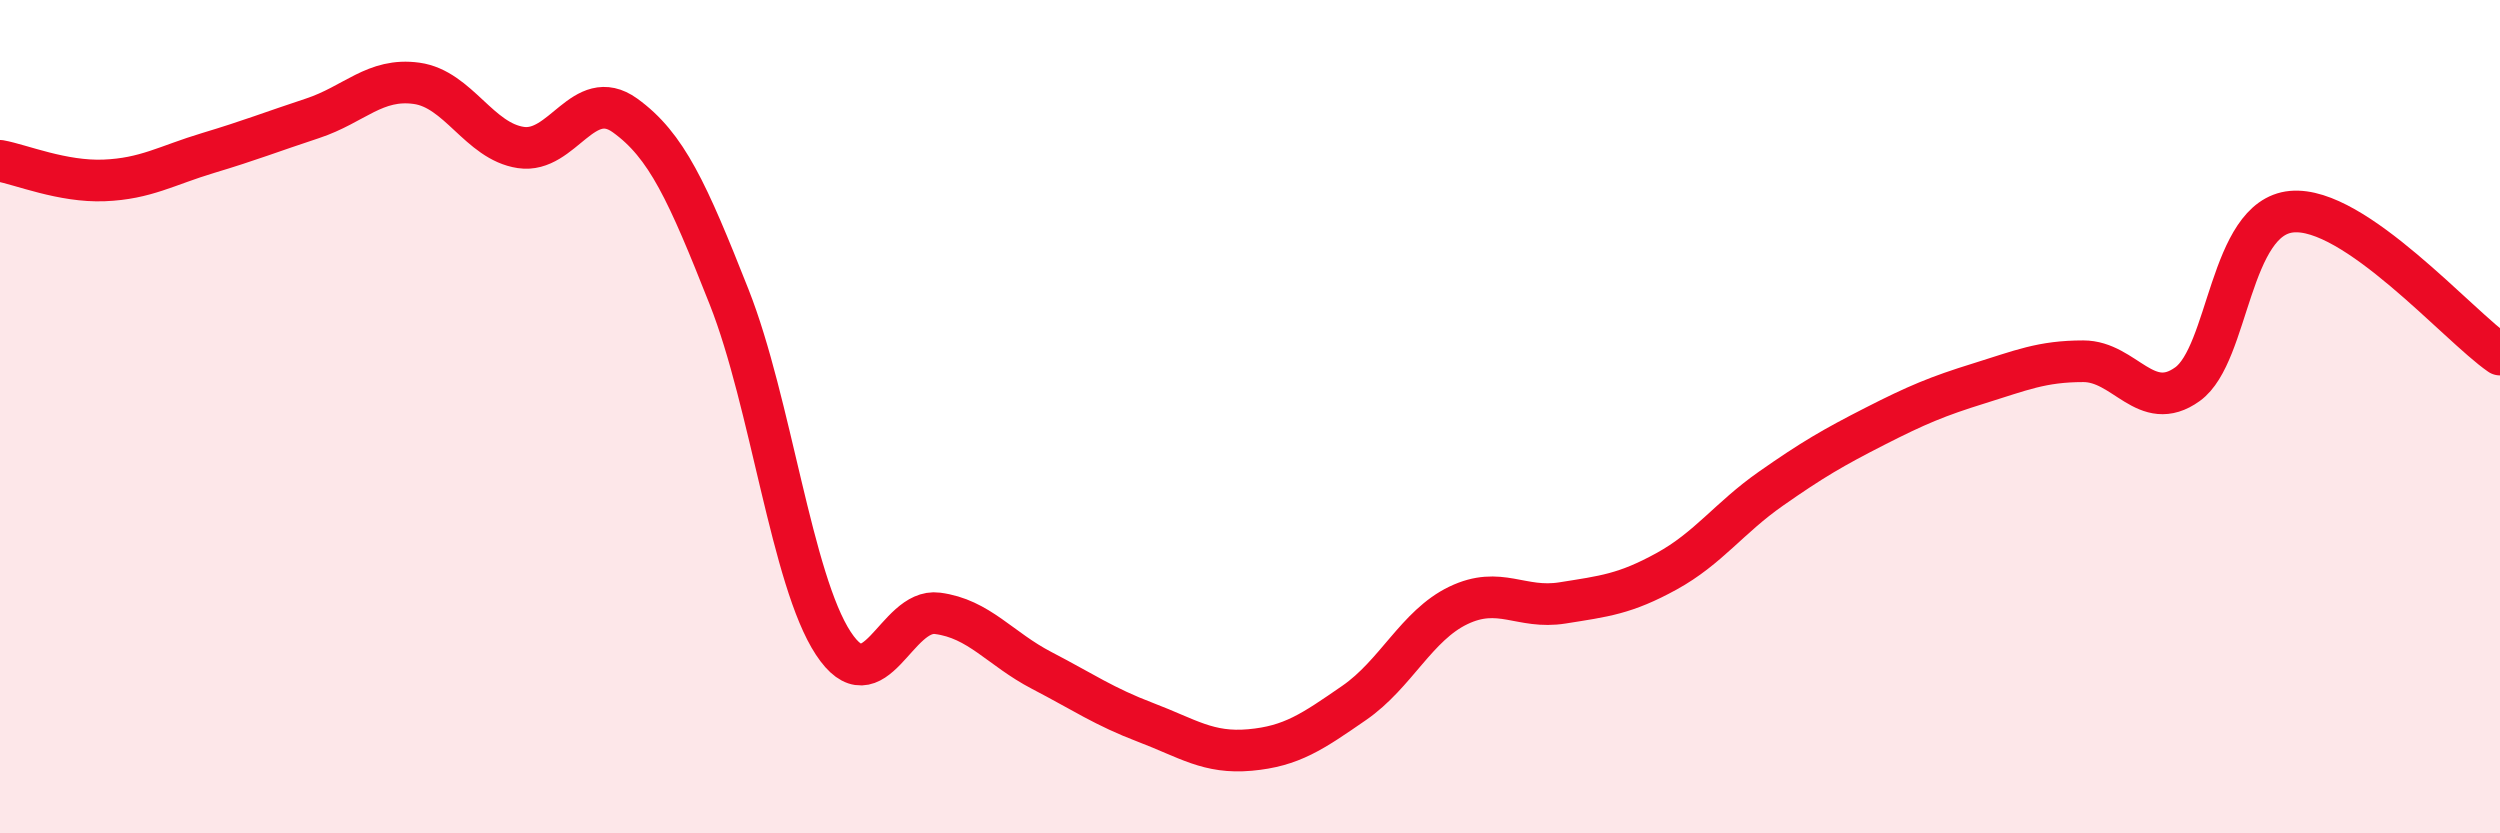
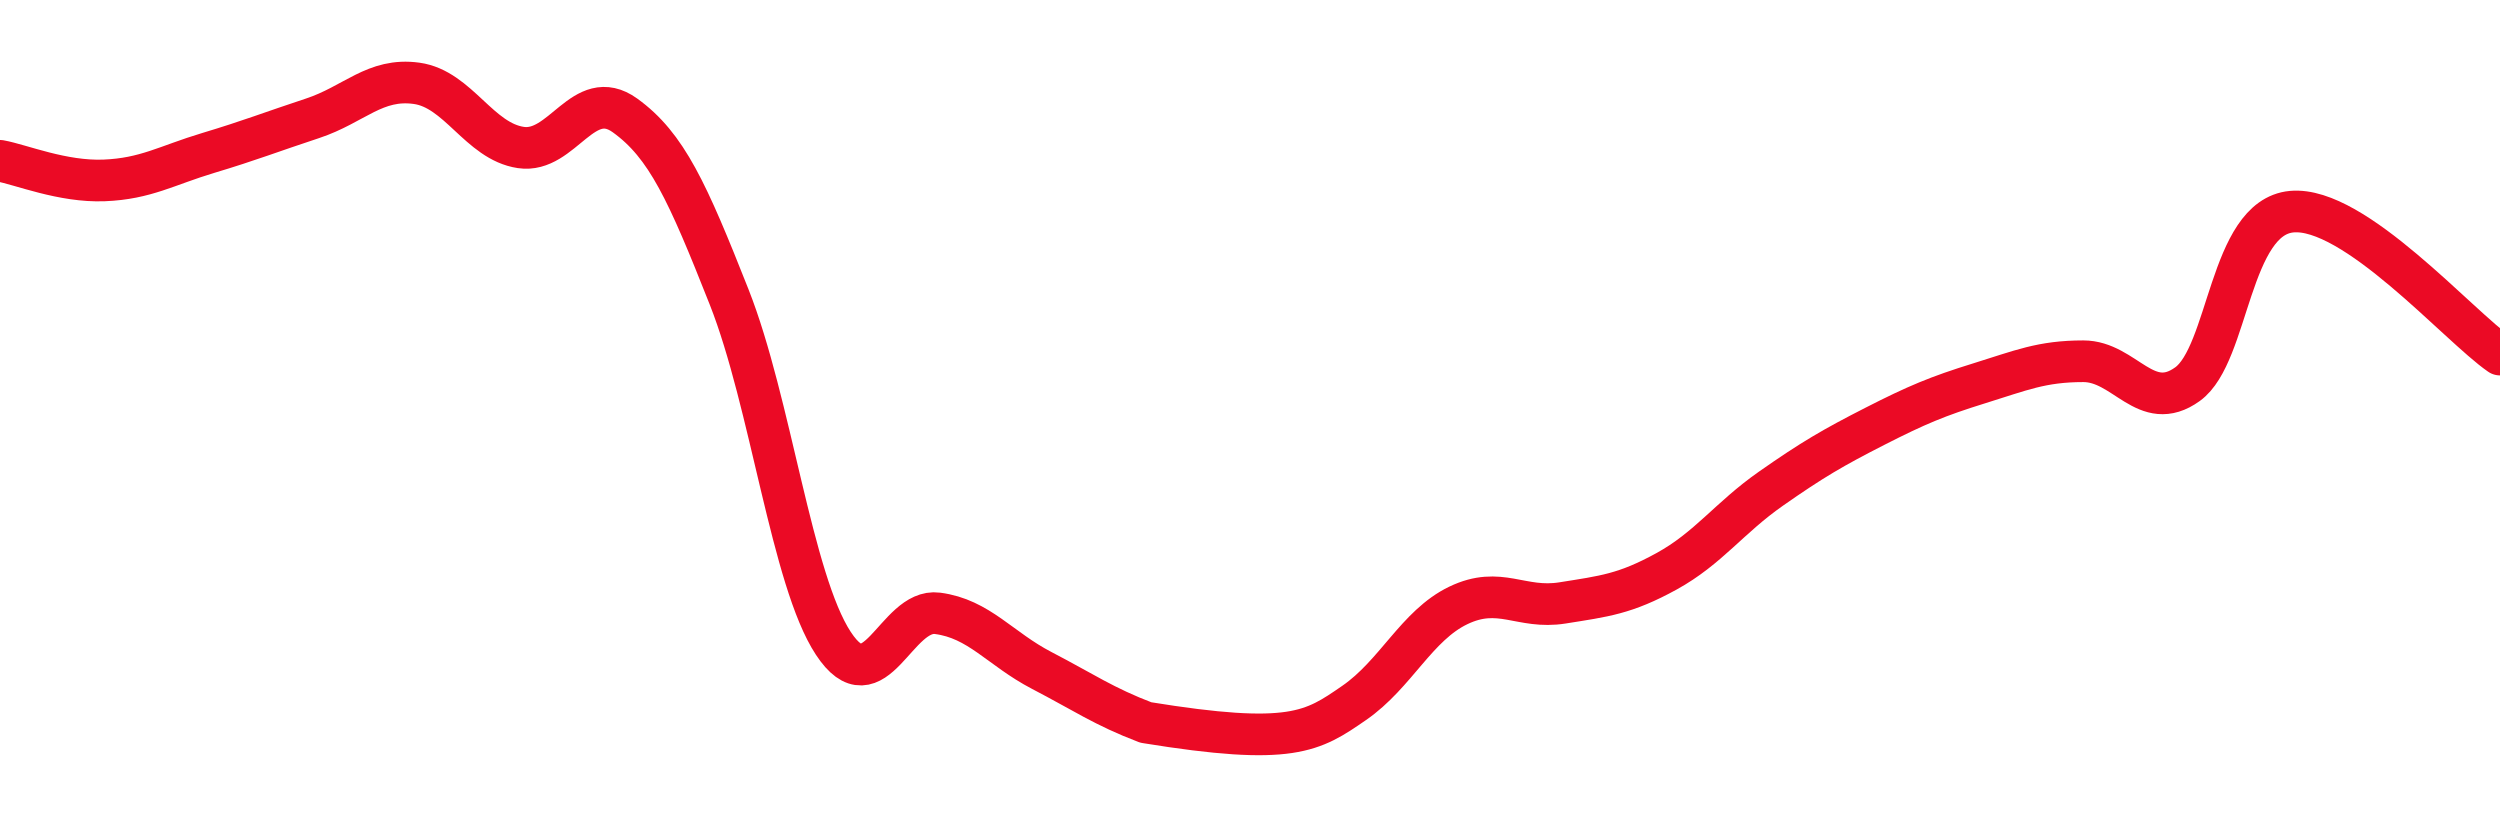
<svg xmlns="http://www.w3.org/2000/svg" width="60" height="20" viewBox="0 0 60 20">
-   <path d="M 0,3.86 C 0.5,3.95 1.5,4.37 2.5,4.33 C 3.5,4.29 4,3.97 5,3.67 C 6,3.37 6.5,3.17 7.5,2.84 C 8.5,2.51 9,1.86 10,2 C 11,2.14 11.5,3.39 12.5,3.54 C 13.5,3.69 14,2.05 15,2.77 C 16,3.49 16.5,4.6 17.5,7.13 C 18.5,9.66 19,13.92 20,15.44 C 21,16.96 21.5,14.59 22.5,14.72 C 23.5,14.85 24,15.57 25,16.09 C 26,16.61 26.5,16.96 27.5,17.34 C 28.5,17.72 29,18.09 30,18 C 31,17.91 31.5,17.56 32.5,16.87 C 33.5,16.18 34,15.01 35,14.53 C 36,14.05 36.5,14.63 37.5,14.47 C 38.5,14.31 39,14.26 40,13.71 C 41,13.16 41.5,12.43 42.5,11.73 C 43.5,11.03 44,10.74 45,10.23 C 46,9.72 46.5,9.51 47.5,9.2 C 48.5,8.89 49,8.67 50,8.67 C 51,8.67 51.5,9.94 52.5,9.22 C 53.5,8.5 53.5,5.22 55,5.08 C 56.5,4.94 59,7.82 60,8.51L60 20L0 20Z" fill="#EB0A25" opacity="0.1" stroke-linecap="round" stroke-linejoin="round" />
-   <path d="M 0,3.86 C 0.5,3.95 1.5,4.37 2.5,4.33 C 3.5,4.29 4,3.97 5,3.67 C 6,3.37 6.5,3.17 7.5,2.84 C 8.5,2.51 9,1.86 10,2 C 11,2.14 11.5,3.39 12.5,3.54 C 13.5,3.69 14,2.05 15,2.77 C 16,3.49 16.5,4.6 17.5,7.13 C 18.5,9.66 19,13.92 20,15.44 C 21,16.96 21.5,14.59 22.5,14.72 C 23.5,14.85 24,15.57 25,16.09 C 26,16.61 26.5,16.96 27.5,17.34 C 28.5,17.72 29,18.09 30,18 C 31,17.91 31.5,17.56 32.5,16.87 C 33.5,16.18 34,15.01 35,14.53 C 36,14.05 36.5,14.63 37.5,14.47 C 38.5,14.31 39,14.26 40,13.71 C 41,13.16 41.5,12.43 42.5,11.73 C 43.5,11.03 44,10.74 45,10.23 C 46,9.72 46.5,9.51 47.5,9.2 C 48.5,8.89 49,8.67 50,8.67 C 51,8.67 51.5,9.94 52.5,9.22 C 53.5,8.5 53.5,5.22 55,5.08 C 56.5,4.94 59,7.82 60,8.51" stroke="#EB0A25" stroke-width="1" fill="none" stroke-linecap="round" stroke-linejoin="round" />
+   <path d="M 0,3.86 C 0.5,3.95 1.5,4.37 2.5,4.33 C 3.5,4.29 4,3.97 5,3.67 C 6,3.37 6.5,3.17 7.5,2.84 C 8.5,2.51 9,1.86 10,2 C 11,2.14 11.5,3.39 12.5,3.54 C 13.5,3.69 14,2.05 15,2.77 C 16,3.49 16.5,4.6 17.5,7.13 C 18.5,9.66 19,13.92 20,15.44 C 21,16.96 21.5,14.59 22.5,14.72 C 23.5,14.85 24,15.57 25,16.09 C 26,16.61 26.5,16.96 27.5,17.34 C 31,17.91 31.5,17.56 32.5,16.87 C 33.5,16.18 34,15.01 35,14.53 C 36,14.05 36.5,14.63 37.5,14.47 C 38.5,14.31 39,14.26 40,13.71 C 41,13.16 41.5,12.43 42.5,11.73 C 43.5,11.03 44,10.74 45,10.23 C 46,9.72 46.5,9.51 47.5,9.2 C 48.5,8.89 49,8.67 50,8.67 C 51,8.67 51.5,9.94 52.5,9.22 C 53.5,8.5 53.5,5.22 55,5.08 C 56.5,4.94 59,7.82 60,8.51" stroke="#EB0A25" stroke-width="1" fill="none" stroke-linecap="round" stroke-linejoin="round" />
</svg>